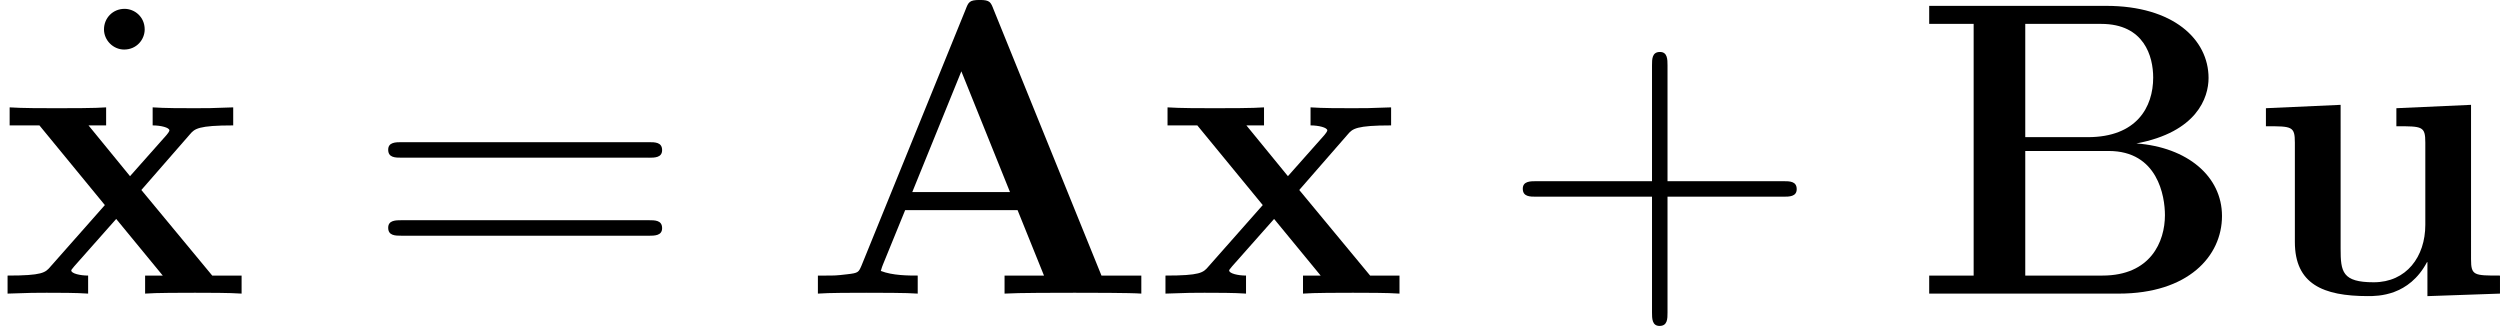
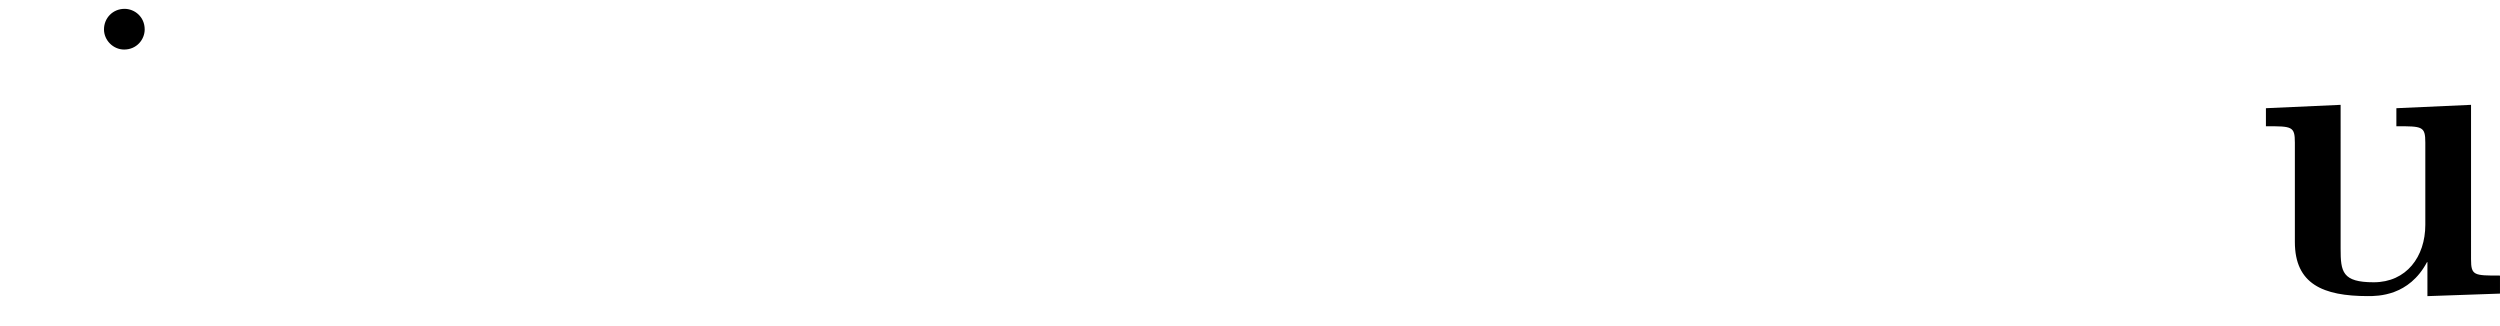
<svg xmlns="http://www.w3.org/2000/svg" xmlns:xlink="http://www.w3.org/1999/xlink" width="80.515pt" height="10.497pt" viewBox="-.239 -.243 80.515 10.497">
  <defs>
-     <path id="g0-65" d="M5.475-8.094C5.392-8.309 5.368-8.369 5.081-8.369c-.299.0-.323.06-.406.275L1.71-.801C1.626-.61 1.626-.586 1.291-.55.992-.514.944-.514.681-.514H.466V0C.777-.024 1.494-.024 1.841-.024c.323.0 1.196.0 1.47.024V-.514c-.263.0-.717.0-1.052-.132C2.295-.753 2.295-.777 2.319-.825l.634-1.554H6.157L6.91-.514H5.786V0c.383-.024 1.542-.024 1.997-.024C8.165-.024 9.385-.024 9.684.0V-.514H8.548L5.475-8.094zm-.921 1.757 1.387 3.443H3.156L4.555-6.336z" />
-     <path id="g0-66" d="M.466-8.201V-7.687H1.733V-.514H.466V0H5.87C7.843.0 8.811-1.064 8.811-2.212 8.811-3.347 7.819-4.172 6.372-4.28 8.094-4.603 8.428-5.583 8.428-6.145c0-1.1-1.004-2.056-2.917-2.056H.466zM3.204-4.459V-7.687H5.368c1.231.0 1.482.933 1.482 1.53.0.837-.466 1.698-1.865 1.698H3.204zm0 3.945V-4.065H5.583c1.399.0 1.602 1.291 1.602 1.829C7.185-1.482 6.779-.514 5.404-.514H3.204z" />
-     <path id="g0-117" d="M4.22-5.284v.514c.741.0.825.0.825.466v2.343c0 .909-.538 1.638-1.47 1.638-.897.0-.944-.299-.944-.956V-5.38L.502-5.284v.514c.741.0.825.0.825.466v2.833c0 1.196.801 1.542 2.08 1.542.287.0 1.172.0 1.686-.968H5.105V.072L7.173.0V-.514c-.741.0-.825.0-.825-.466V-5.38L4.22-5.284z" />
-     <path id="g0-120" d="M4.029-2.953 5.416-4.543C5.547-4.698 5.655-4.794 6.647-4.794v-.514C5.978-5.284 5.954-5.284 5.547-5.284c-.347.0-.861.0-1.196-.024v.514c.227.0.478.06.478.143C4.83-4.627 4.77-4.543 4.746-4.519l-1.04 1.172L2.523-4.794h.502v-.514c-.275.024-1.088.024-1.411.024-.359.0-1.004.0-1.339-.024v.514h.849L2.989-2.523 1.435-.765c-.143.167-.227.251-1.219.251V0c.717-.024.741-.024 1.112-.024.347.0.849.0 1.184.024V-.514C2.283-.514 2.032-.574 2.032-.658c0-.012.0-.024.084-.12L3.312-2.128 4.639-.514H4.136V0c.287-.024 1.088-.024 1.423-.024.359.0.992.0 1.327.024V-.514H6.049L4.029-2.953z" />
-     <path id="g1-43" d="M4.77-2.762H8.07C8.237-2.762 8.452-2.762 8.452-2.977 8.452-3.204 8.249-3.204 8.07-3.204H4.77V-6.504c0-.167.0-.383-.215-.383-.227.0-.227.203-.227.383v3.3H1.028c-.167.0-.383.0-.383.215.0.227.203.227.383.227H4.328V.538c0 .167.0.383.215.383C4.77.921 4.77.717 4.77.538V-2.762z" />
-     <path id="g1-61" d="M8.07-3.873C8.237-3.873 8.452-3.873 8.452-4.089 8.452-4.316 8.249-4.316 8.07-4.316H1.028c-.167.0-.383.0-.383.215.0.227.203.227.383.227H8.07zm0 2.224C8.237-1.65 8.452-1.65 8.452-1.865 8.452-2.092 8.249-2.092 8.07-2.092H1.028c-.167.0-.383.0-.383.215.0.227.203.227.383.227H8.07z" />
+     <path id="g0-117" d="M4.22-5.284v.514c.741.0.825.0.825.466v2.343c0 .909-.538 1.638-1.47 1.638-.897.0-.944-.299-.944-.956V-5.38L.502-5.284v.514c.741.0.825.0.825.466v2.833c0 1.196.801 1.542 2.08 1.542.287.0 1.172.0 1.686-.968H5.105V.072L7.173.0V-.514c-.741.0-.825.0-.825-.466V-5.38L4.22-5.284" />
    <path id="g1-95" d="M2.2-7.364C2.2-7.723 1.913-7.95 1.626-7.95 1.291-7.95 1.04-7.687 1.04-7.364c0 .311.263.574.574.574.359.0.586-.287.586-.574z" />
  </defs>
  <g id="page1" transform="matrix(1.13 0 0 1.13 -63.986 -65.088)">
    <use x="58.337" y="65.587" xlink:href="#g1-95" />
    <use x="56.413" y="65.753" xlink:href="#g0-120" />
    <use x="66.832" y="65.753" xlink:href="#g1-61" />
    <use x="79.258" y="65.753" xlink:href="#g0-65" />
    <use x="89.414" y="65.753" xlink:href="#g0-120" />
    <use x="99.169" y="65.753" xlink:href="#g1-43" />
    <use x="110.931" y="65.753" xlink:href="#g0-66" />
    <use x="120.492" y="65.753" xlink:href="#g0-117" />
  </g>
</svg>